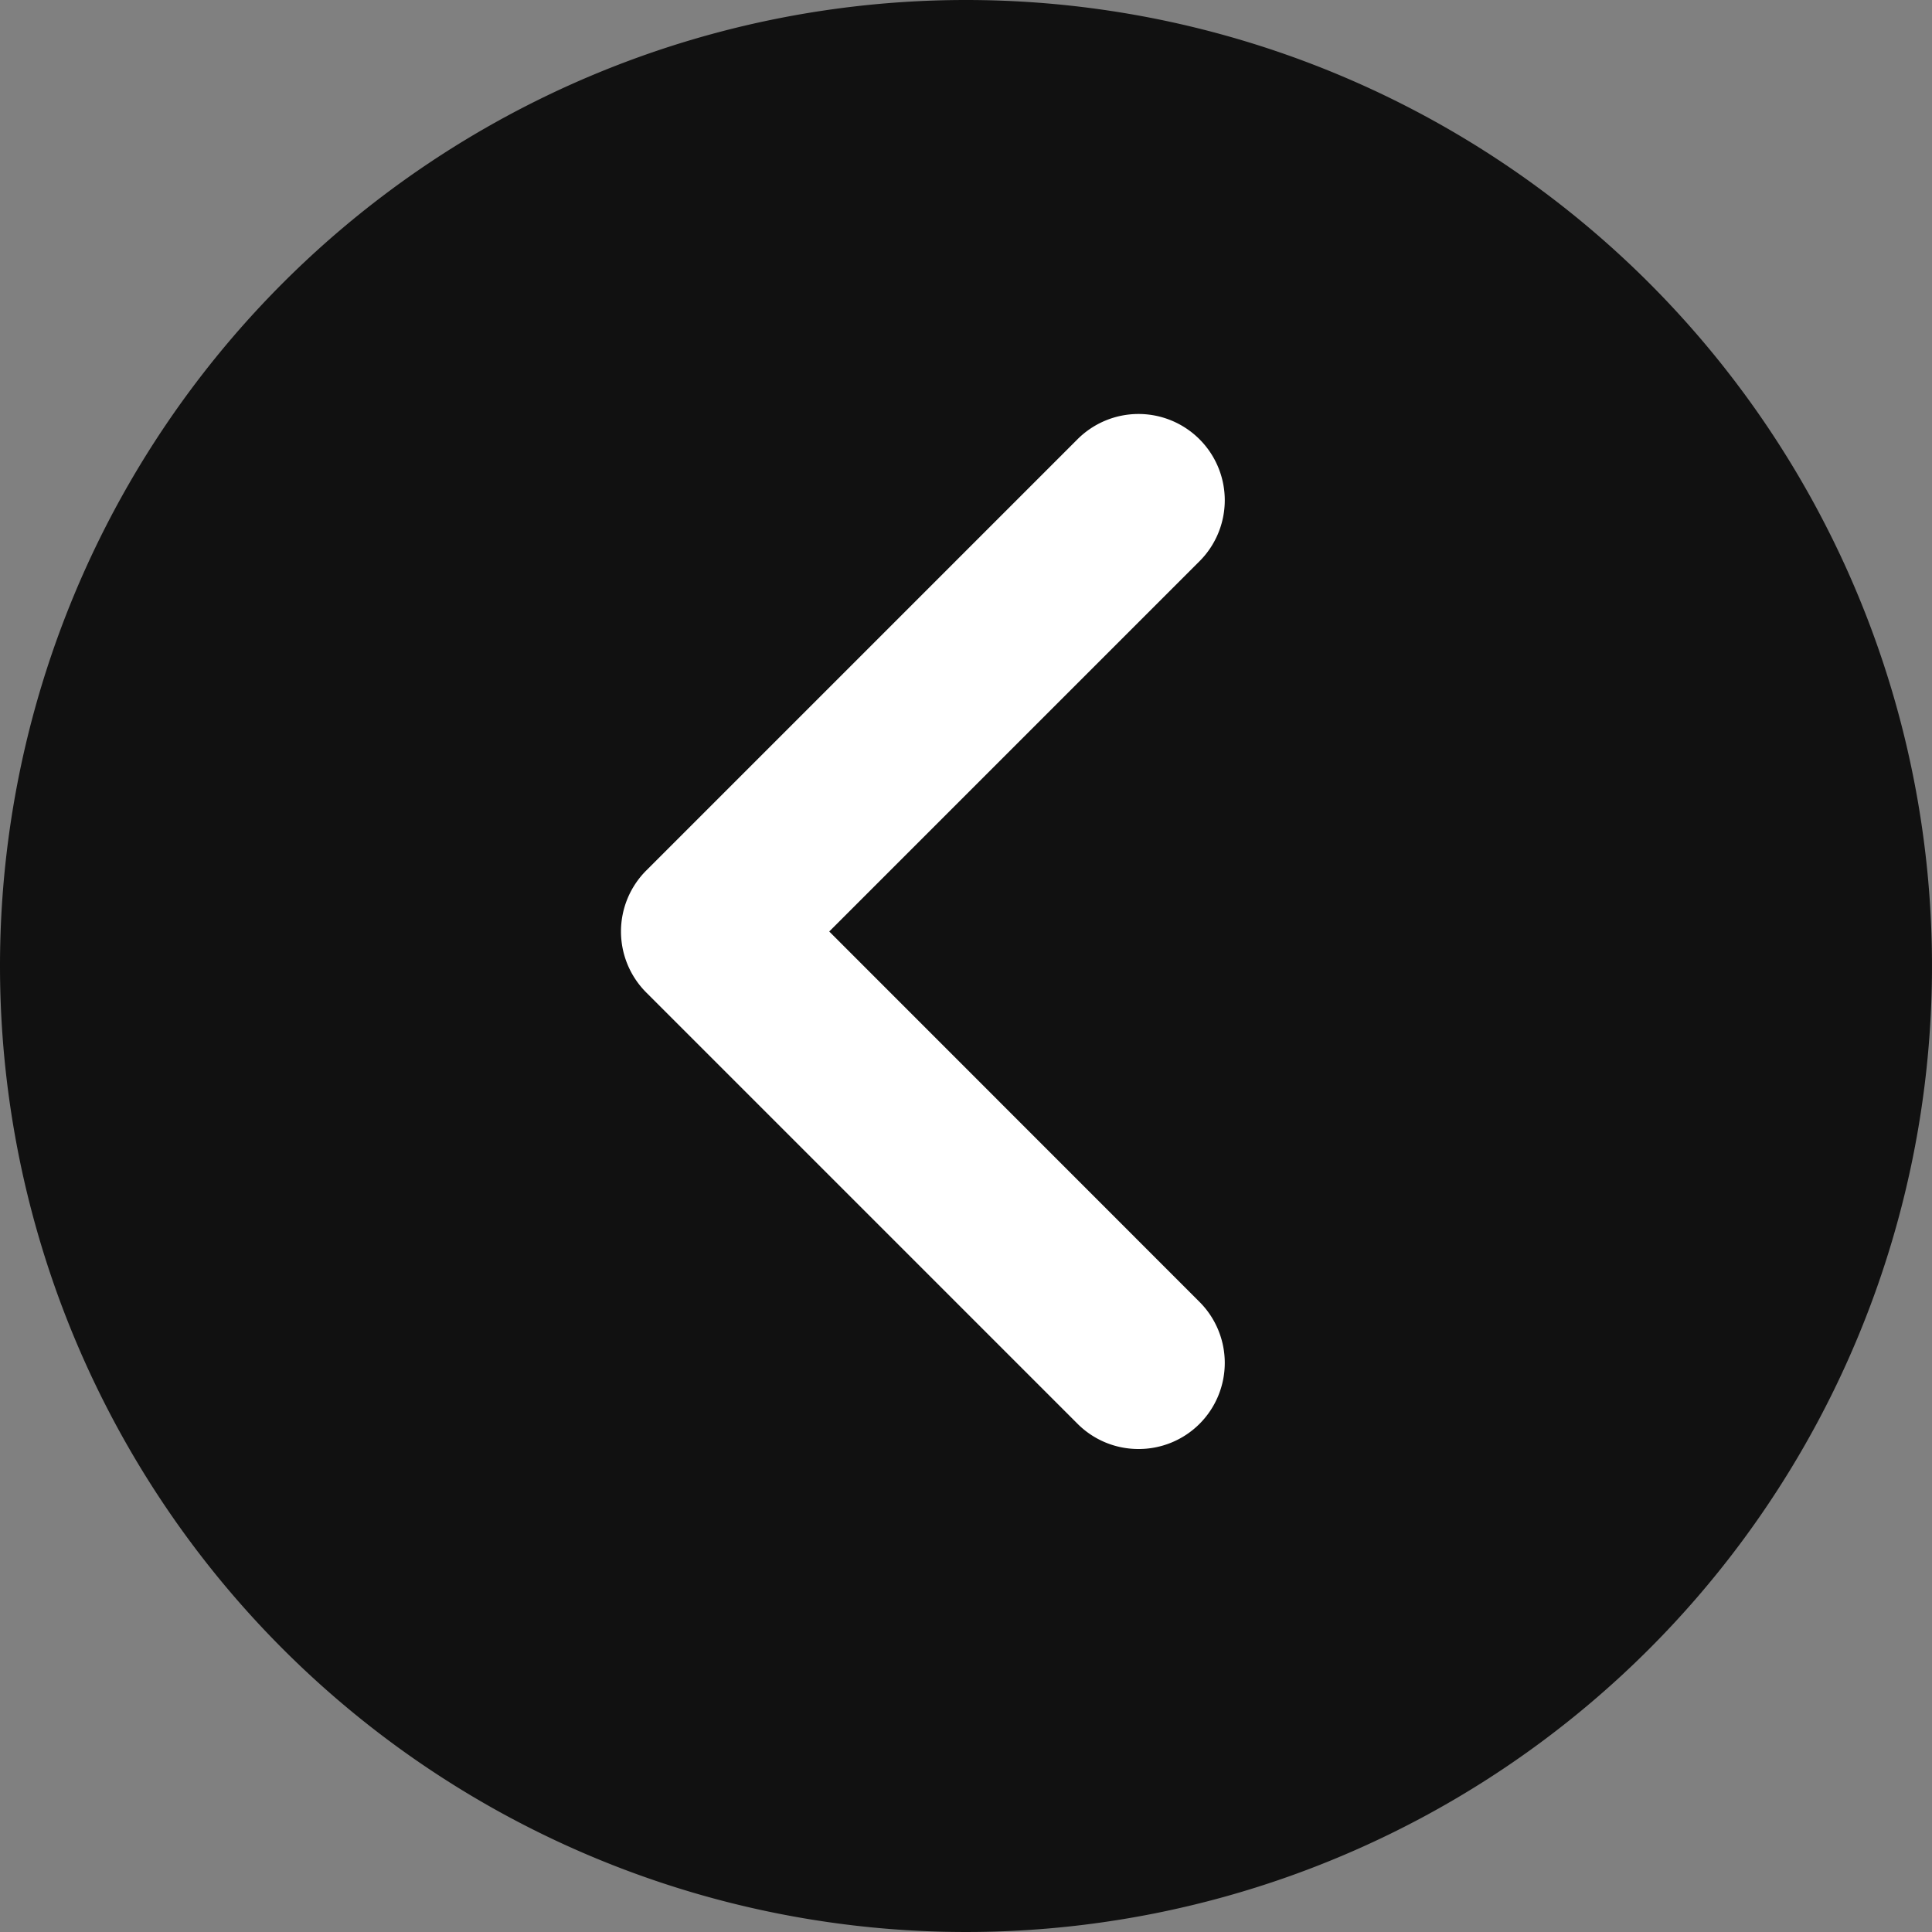
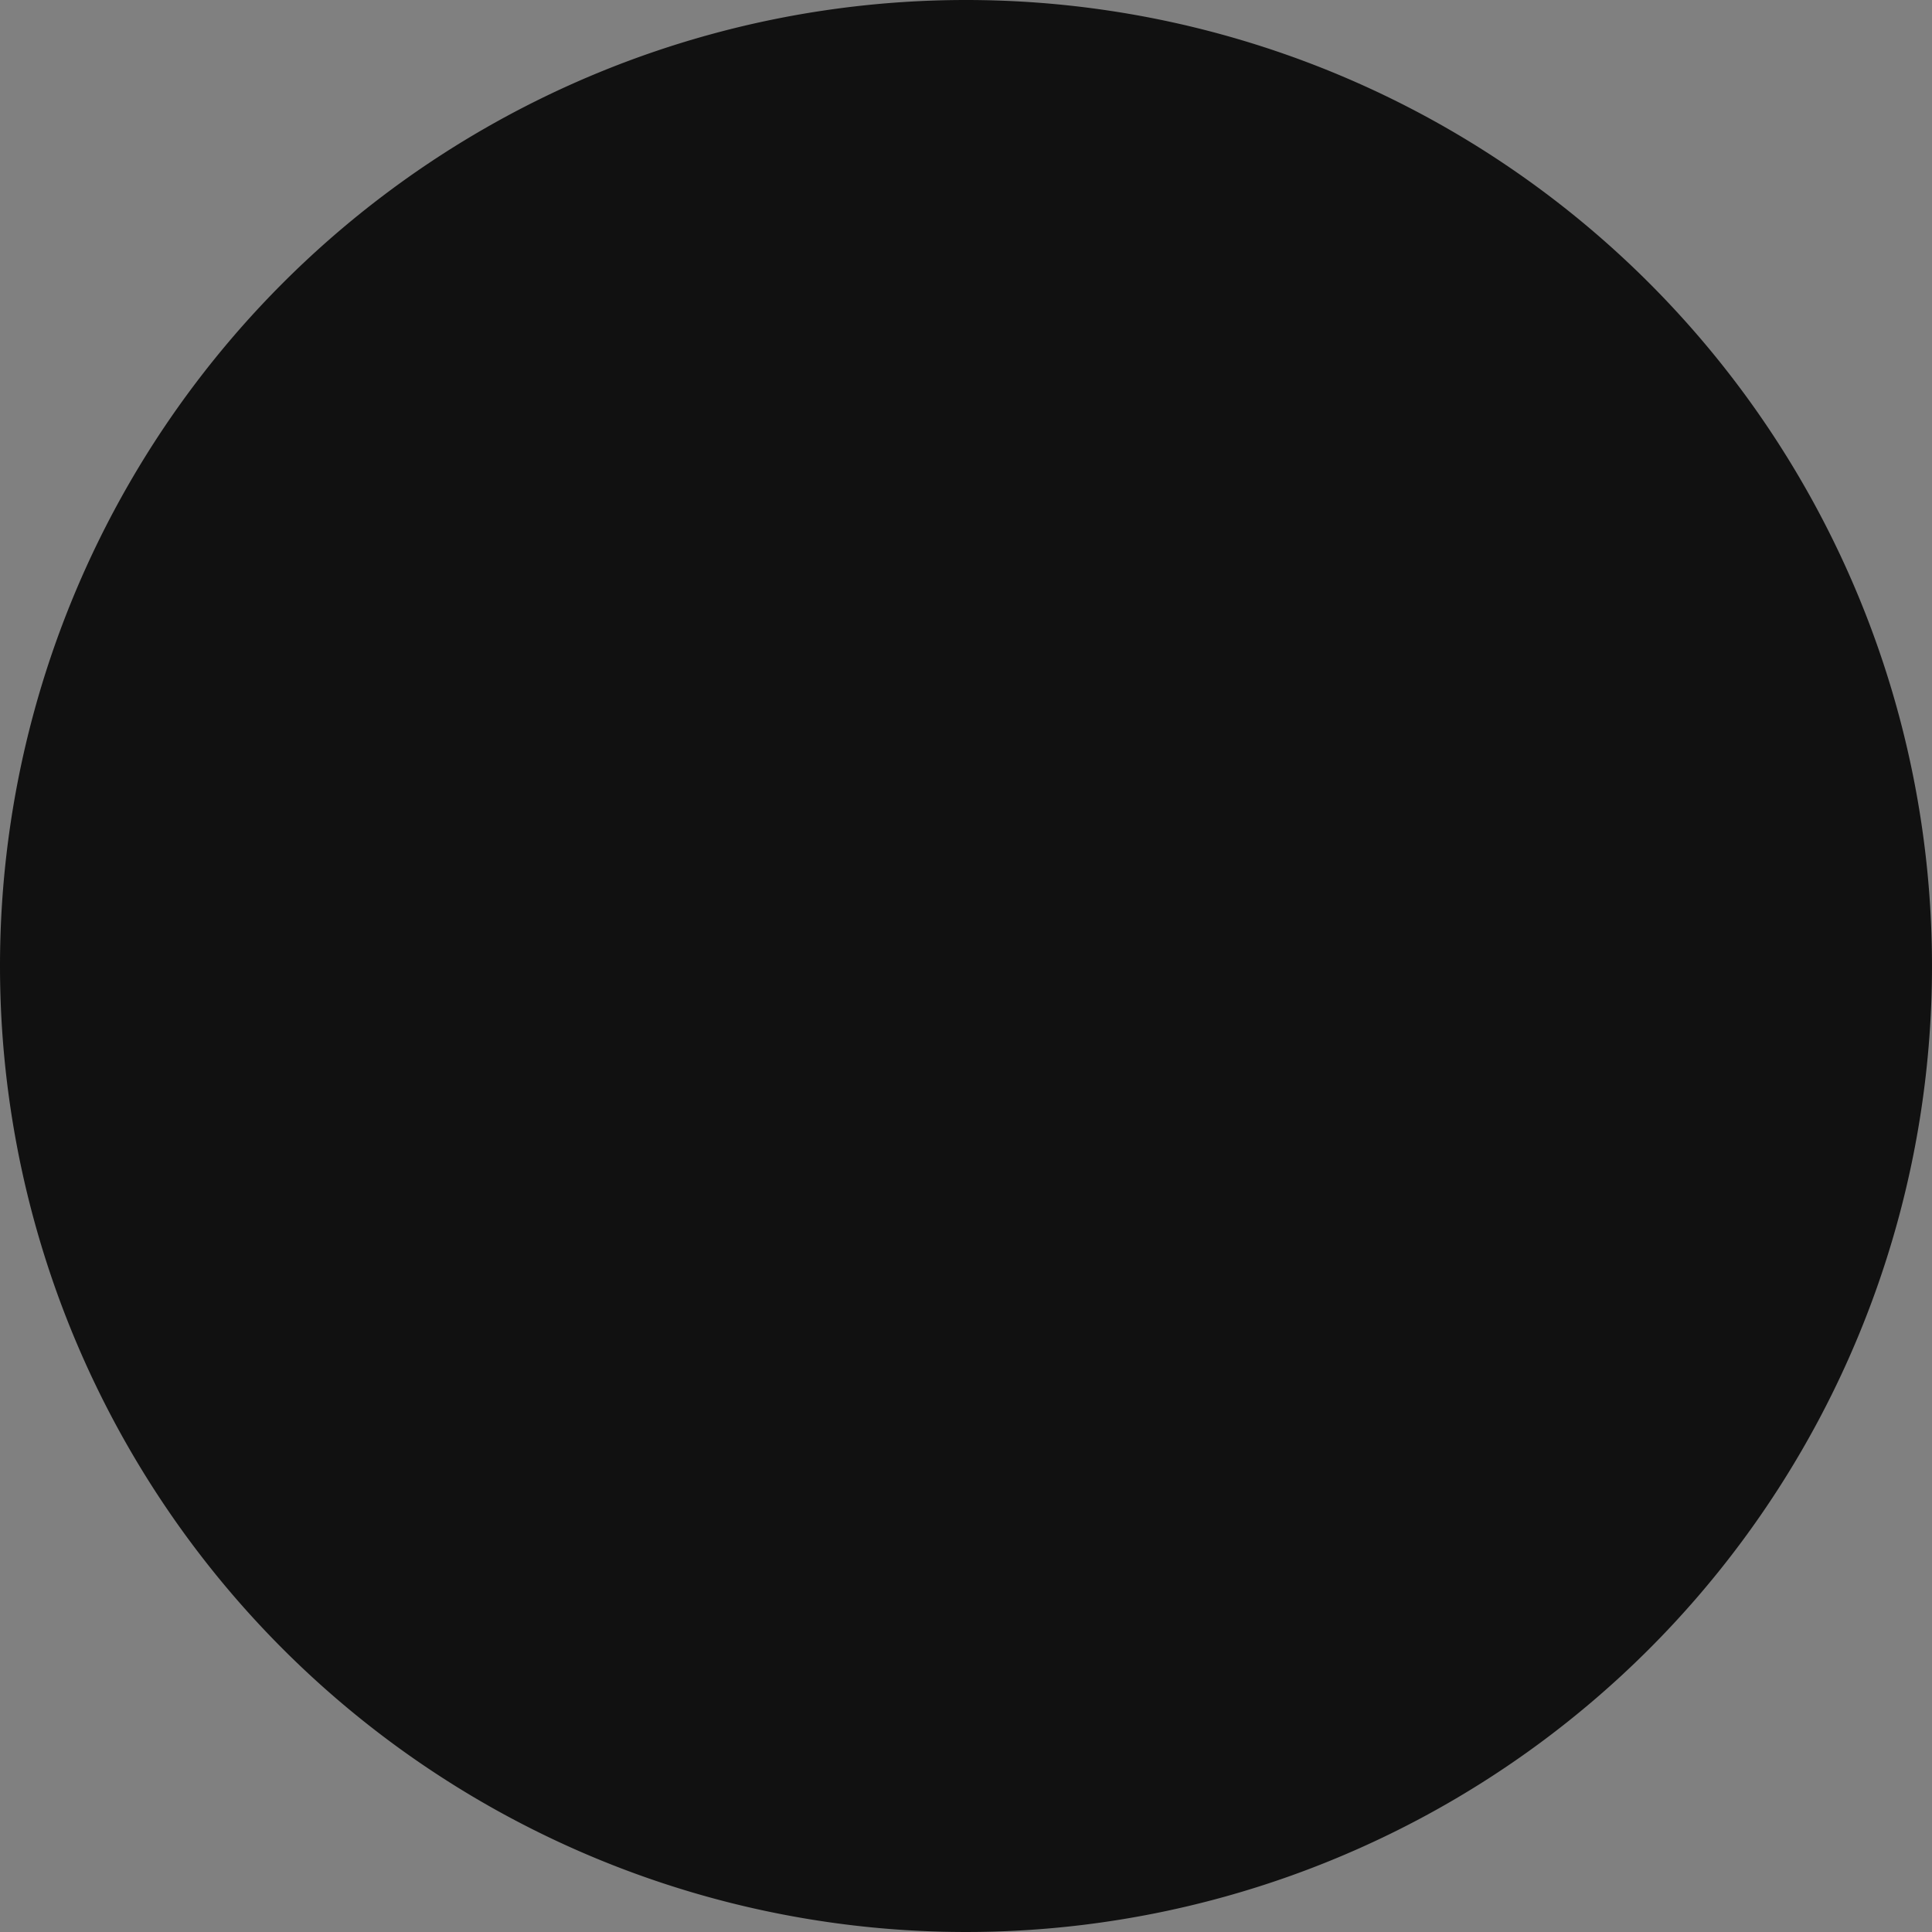
<svg xmlns="http://www.w3.org/2000/svg" width="14" height="14" viewBox="0 0 14 14">
  <rect x="0" y="0" width="14" height="14" fill="#808080" stroke="none" />
  <g id="icon_arrow-left" transform="translate(-1 -1)">
    <path id="パス_18" data-name="パス 18" d="M7,0A7,7,0,1,1,0,7,7,7,0,0,1,7,0Z" transform="translate(1 1)" fill="#111" />
-     <path id="パス_17" data-name="パス 17" d="M1.25,0A.622.622,0,0,1,.808-.183L-2.317-3.308a.625.625,0,0,1,0-.884L.808-7.317a.625.625,0,0,1,.884,0,.625.625,0,0,1,0,.884L-.991-3.75,1.692-1.066a.625.625,0,0,1,0,.884A.623.623,0,0,1,1.25,0Z" transform="translate(8 11.5)" fill="#fff" />
  </g>
</svg>